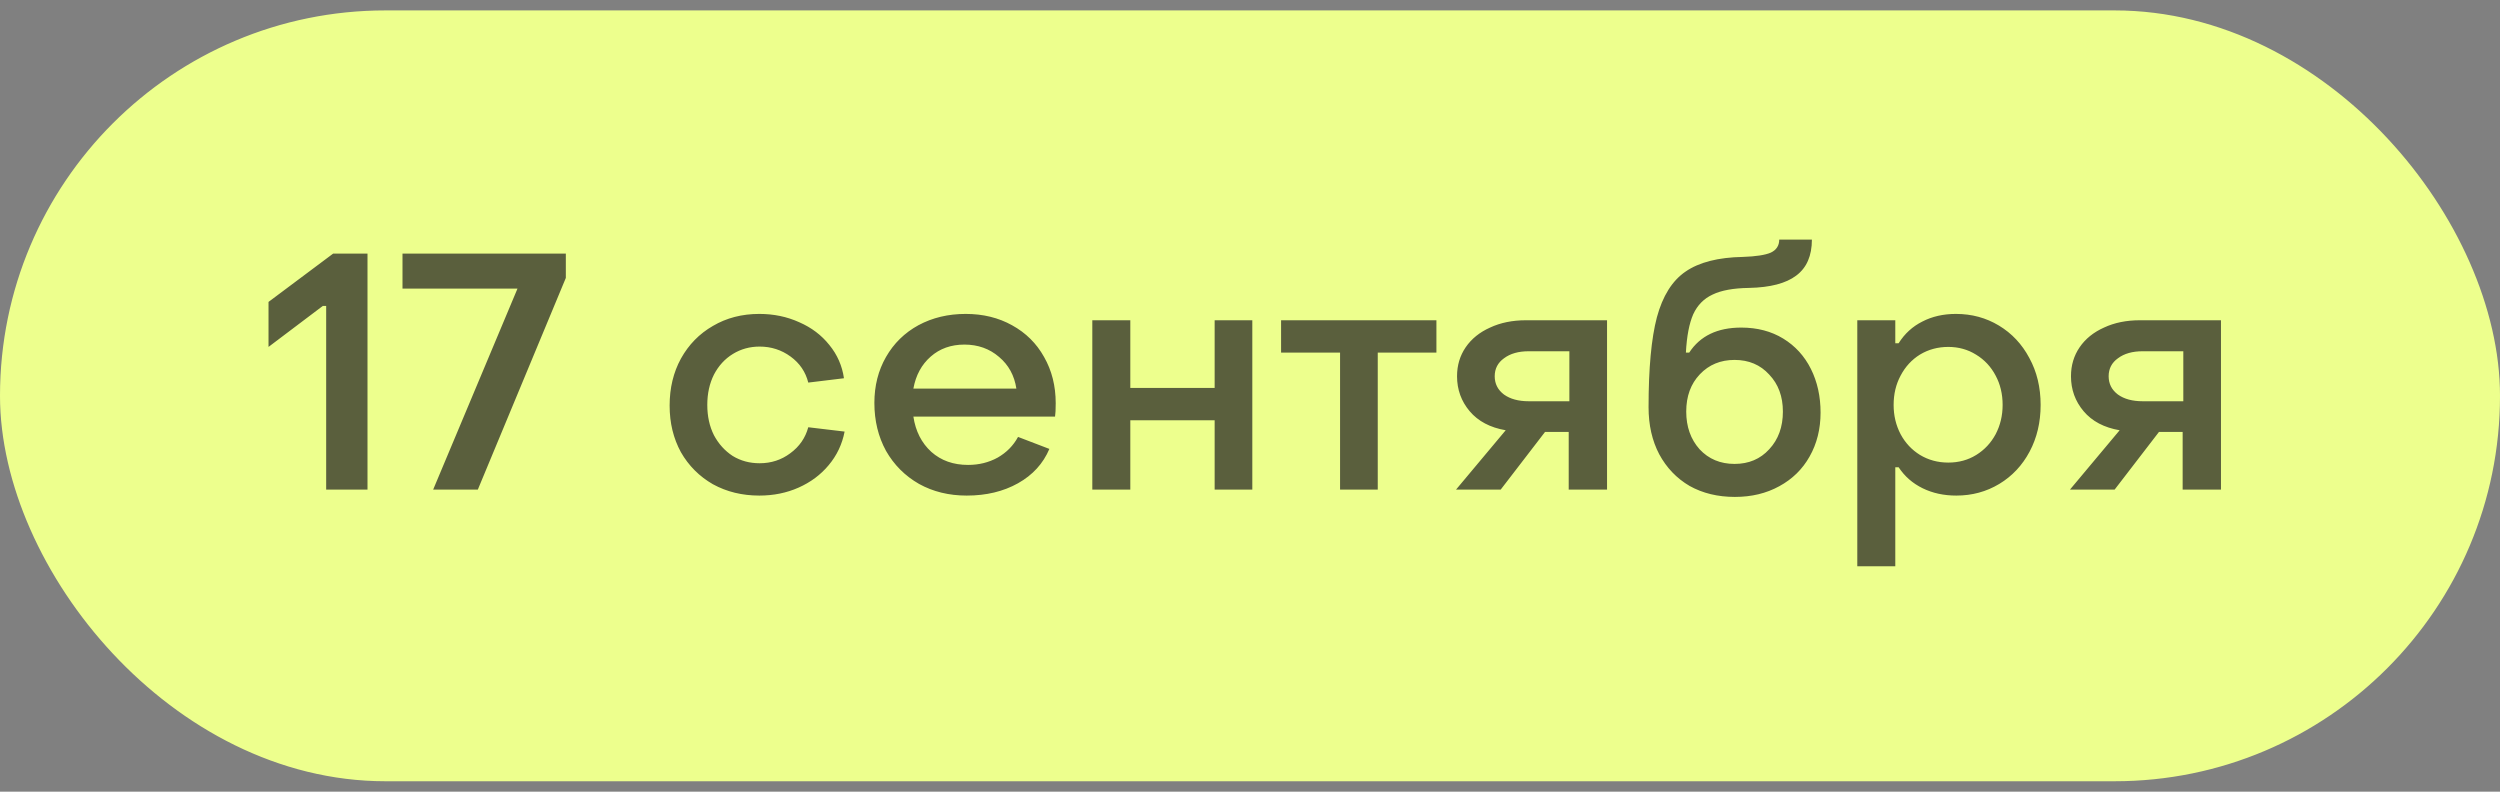
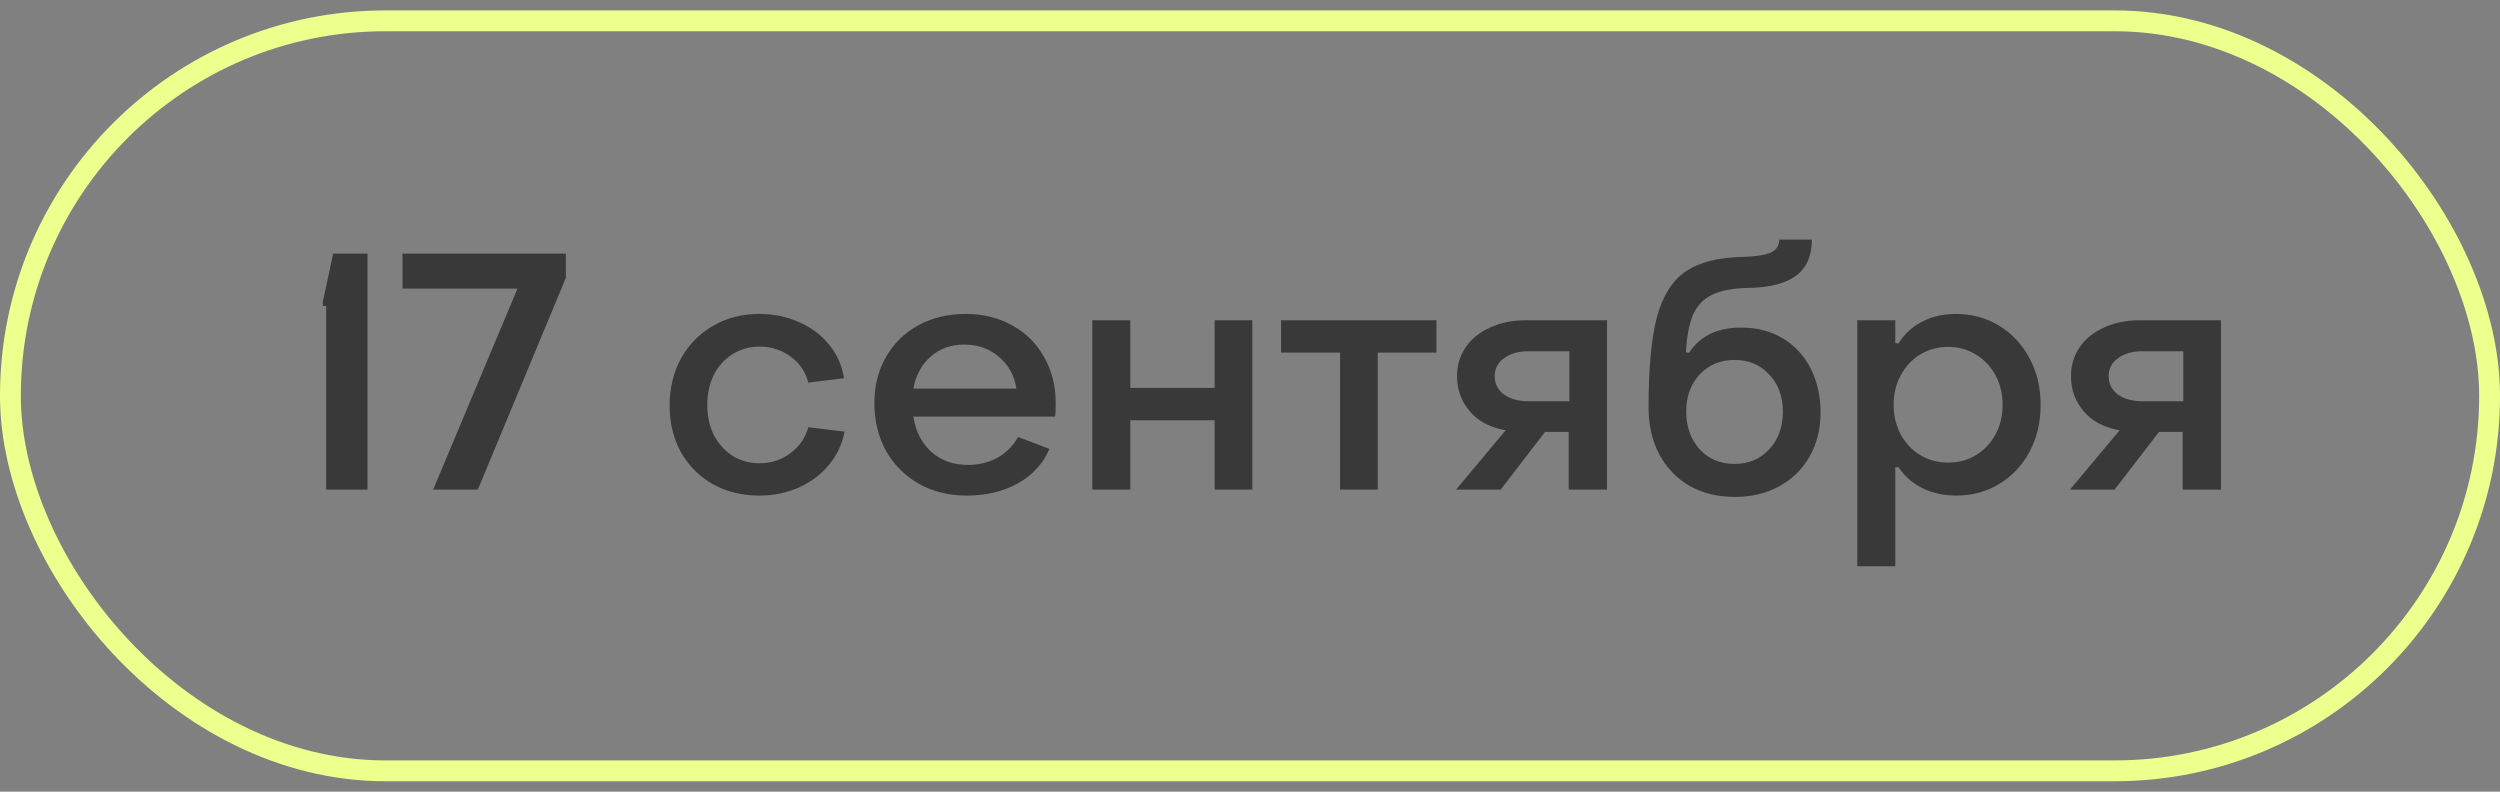
<svg xmlns="http://www.w3.org/2000/svg" width="120" height="38" viewBox="0 0 120 38" fill="none">
  <rect x="0" y="0" width="120" height="38" fill="#808080" stroke="none" />
-   <rect x="0.5" y="1" width="119" height="36" rx="18" fill="#EDFF8D" />
  <rect x="0.5" y="1" width="119" height="36" rx="18" stroke="#EDFF8D" />
-   <path d="M15.656 14.684H15.496L12.889 16.652V14.492L15.992 12.172H17.64V23.5H15.656V14.684ZM24.84 13.852H19.32V12.172H27.16V13.34L22.936 23.5H20.792L24.84 13.852ZM36.446 23.788C35.624 23.788 34.883 23.607 34.221 23.244C33.571 22.871 33.059 22.359 32.685 21.708C32.323 21.047 32.142 20.3 32.142 19.468C32.142 18.625 32.323 17.873 32.685 17.212C33.059 16.54 33.571 16.017 34.221 15.644C34.872 15.26 35.614 15.068 36.446 15.068C37.139 15.068 37.779 15.201 38.365 15.468C38.952 15.724 39.432 16.087 39.806 16.556C40.19 17.025 40.424 17.559 40.51 18.156L38.797 18.364C38.669 17.852 38.387 17.436 37.95 17.116C37.512 16.796 37.016 16.636 36.462 16.636C35.992 16.636 35.566 16.753 35.181 16.988C34.797 17.223 34.493 17.553 34.27 17.98C34.056 18.407 33.95 18.892 33.95 19.436C33.95 19.98 34.056 20.465 34.27 20.892C34.493 21.308 34.792 21.639 35.166 21.884C35.55 22.119 35.981 22.236 36.462 22.236C37.016 22.236 37.507 22.076 37.934 21.756C38.371 21.436 38.659 21.02 38.797 20.508L40.541 20.716C40.424 21.324 40.168 21.863 39.773 22.332C39.389 22.791 38.91 23.148 38.334 23.404C37.758 23.66 37.128 23.788 36.446 23.788ZM46.402 23.788C45.548 23.788 44.786 23.601 44.114 23.228C43.442 22.844 42.914 22.316 42.53 21.644C42.156 20.961 41.97 20.193 41.97 19.34C41.97 18.519 42.156 17.783 42.53 17.132C42.903 16.481 43.42 15.975 44.082 15.612C44.754 15.249 45.511 15.068 46.354 15.068C47.186 15.068 47.927 15.249 48.578 15.612C49.239 15.975 49.751 16.481 50.114 17.132C50.487 17.783 50.674 18.524 50.674 19.356C50.674 19.655 50.663 19.868 50.642 19.996H43.842C43.948 20.7 44.236 21.265 44.706 21.692C45.175 22.108 45.762 22.316 46.466 22.316C46.988 22.316 47.463 22.199 47.89 21.964C48.316 21.719 48.642 21.388 48.866 20.972L50.37 21.548C50.071 22.252 49.57 22.801 48.866 23.196C48.162 23.591 47.34 23.788 46.402 23.788ZM48.786 18.652C48.69 18.023 48.412 17.516 47.954 17.132C47.495 16.737 46.94 16.54 46.29 16.54C45.65 16.54 45.111 16.732 44.674 17.116C44.236 17.5 43.959 18.012 43.842 18.652H48.786ZM52.431 15.372H54.255V18.62H58.303V15.372H60.111V23.5H58.303V20.172H54.255V23.5H52.431V15.372ZM64.323 16.924H61.492V15.372H68.948V16.924H66.132V23.5H64.323V16.924ZM72.274 20.652C71.528 20.524 70.952 20.22 70.546 19.74C70.141 19.26 69.938 18.7 69.938 18.06C69.938 17.537 70.077 17.073 70.354 16.668C70.632 16.263 71.021 15.948 71.522 15.724C72.024 15.489 72.6 15.372 73.25 15.372H77.138V23.5H75.298V20.732H74.162L72.034 23.5H69.89L72.274 20.652ZM75.33 19.26V16.86H73.378C72.888 16.86 72.493 16.972 72.194 17.196C71.896 17.409 71.746 17.697 71.746 18.06C71.746 18.423 71.896 18.716 72.194 18.94C72.493 19.153 72.888 19.26 73.378 19.26H75.33ZM83.275 23.852C82.453 23.852 81.728 23.676 81.099 23.324C80.48 22.961 79.995 22.455 79.643 21.804C79.301 21.153 79.131 20.401 79.131 19.548C79.131 17.681 79.264 16.241 79.531 15.228C79.808 14.204 80.267 13.473 80.907 13.036C81.557 12.588 82.475 12.353 83.659 12.332C84.288 12.311 84.736 12.241 85.003 12.124C85.269 11.996 85.403 11.788 85.403 11.5H86.971C86.971 12.279 86.72 12.855 86.219 13.228C85.728 13.601 84.971 13.799 83.947 13.82C83.2 13.831 82.619 13.937 82.203 14.14C81.787 14.332 81.477 14.647 81.275 15.084C81.083 15.521 80.965 16.135 80.923 16.924H81.083C81.605 16.124 82.437 15.724 83.579 15.724C84.347 15.724 85.019 15.9 85.595 16.252C86.171 16.604 86.613 17.089 86.923 17.708C87.232 18.327 87.387 19.025 87.387 19.804C87.387 20.593 87.211 21.297 86.859 21.916C86.517 22.524 86.032 22.999 85.403 23.34C84.784 23.681 84.075 23.852 83.275 23.852ZM83.259 22.268C83.941 22.268 84.496 22.033 84.923 21.564C85.36 21.095 85.579 20.492 85.579 19.756C85.579 19.031 85.36 18.439 84.923 17.98C84.496 17.511 83.941 17.276 83.259 17.276C82.587 17.276 82.032 17.505 81.595 17.964C81.157 18.423 80.939 19.02 80.939 19.756C80.939 20.481 81.152 21.084 81.579 21.564C82.016 22.033 82.576 22.268 83.259 22.268ZM93.886 15.068C94.644 15.068 95.332 15.255 95.95 15.628C96.569 16.001 97.054 16.519 97.406 17.18C97.769 17.841 97.95 18.593 97.95 19.436C97.95 20.268 97.774 21.015 97.422 21.676C97.07 22.337 96.585 22.855 95.966 23.228C95.347 23.601 94.659 23.788 93.902 23.788C93.305 23.788 92.766 23.671 92.286 23.436C91.806 23.201 91.422 22.865 91.134 22.428H90.974V27.18H89.15V15.372H90.974V16.476H91.134C91.422 16.017 91.801 15.671 92.27 15.436C92.74 15.191 93.278 15.068 93.886 15.068ZM93.518 16.652C93.017 16.652 92.564 16.775 92.158 17.02C91.763 17.265 91.454 17.601 91.23 18.028C91.006 18.444 90.894 18.913 90.894 19.436C90.894 19.948 91.006 20.417 91.23 20.844C91.454 21.26 91.763 21.591 92.158 21.836C92.564 22.081 93.017 22.204 93.518 22.204C94.019 22.204 94.468 22.081 94.862 21.836C95.257 21.591 95.566 21.26 95.79 20.844C96.014 20.417 96.126 19.948 96.126 19.436C96.126 18.913 96.014 18.444 95.79 18.028C95.566 17.601 95.251 17.265 94.846 17.02C94.451 16.775 94.009 16.652 93.518 16.652ZM101.743 20.652C100.996 20.524 100.42 20.22 100.015 19.74C99.61 19.26 99.407 18.7 99.407 18.06C99.407 17.537 99.546 17.073 99.823 16.668C100.1 16.263 100.49 15.948 100.991 15.724C101.492 15.489 102.068 15.372 102.719 15.372H106.607V23.5H104.767V20.732H103.631L101.503 23.5H99.359L101.743 20.652ZM104.799 19.26V16.86H102.847C102.356 16.86 101.962 16.972 101.663 17.196C101.364 17.409 101.215 17.697 101.215 18.06C101.215 18.423 101.364 18.716 101.663 18.94C101.962 19.153 102.356 19.26 102.847 19.26H104.799Z" fill="#1C1C1C" fill-opacity="0.7" />
+   <path d="M15.656 14.684H15.496V14.492L15.992 12.172H17.64V23.5H15.656V14.684ZM24.84 13.852H19.32V12.172H27.16V13.34L22.936 23.5H20.792L24.84 13.852ZM36.446 23.788C35.624 23.788 34.883 23.607 34.221 23.244C33.571 22.871 33.059 22.359 32.685 21.708C32.323 21.047 32.142 20.3 32.142 19.468C32.142 18.625 32.323 17.873 32.685 17.212C33.059 16.54 33.571 16.017 34.221 15.644C34.872 15.26 35.614 15.068 36.446 15.068C37.139 15.068 37.779 15.201 38.365 15.468C38.952 15.724 39.432 16.087 39.806 16.556C40.19 17.025 40.424 17.559 40.51 18.156L38.797 18.364C38.669 17.852 38.387 17.436 37.95 17.116C37.512 16.796 37.016 16.636 36.462 16.636C35.992 16.636 35.566 16.753 35.181 16.988C34.797 17.223 34.493 17.553 34.27 17.98C34.056 18.407 33.95 18.892 33.95 19.436C33.95 19.98 34.056 20.465 34.27 20.892C34.493 21.308 34.792 21.639 35.166 21.884C35.55 22.119 35.981 22.236 36.462 22.236C37.016 22.236 37.507 22.076 37.934 21.756C38.371 21.436 38.659 21.02 38.797 20.508L40.541 20.716C40.424 21.324 40.168 21.863 39.773 22.332C39.389 22.791 38.91 23.148 38.334 23.404C37.758 23.66 37.128 23.788 36.446 23.788ZM46.402 23.788C45.548 23.788 44.786 23.601 44.114 23.228C43.442 22.844 42.914 22.316 42.53 21.644C42.156 20.961 41.97 20.193 41.97 19.34C41.97 18.519 42.156 17.783 42.53 17.132C42.903 16.481 43.42 15.975 44.082 15.612C44.754 15.249 45.511 15.068 46.354 15.068C47.186 15.068 47.927 15.249 48.578 15.612C49.239 15.975 49.751 16.481 50.114 17.132C50.487 17.783 50.674 18.524 50.674 19.356C50.674 19.655 50.663 19.868 50.642 19.996H43.842C43.948 20.7 44.236 21.265 44.706 21.692C45.175 22.108 45.762 22.316 46.466 22.316C46.988 22.316 47.463 22.199 47.89 21.964C48.316 21.719 48.642 21.388 48.866 20.972L50.37 21.548C50.071 22.252 49.57 22.801 48.866 23.196C48.162 23.591 47.34 23.788 46.402 23.788ZM48.786 18.652C48.69 18.023 48.412 17.516 47.954 17.132C47.495 16.737 46.94 16.54 46.29 16.54C45.65 16.54 45.111 16.732 44.674 17.116C44.236 17.5 43.959 18.012 43.842 18.652H48.786ZM52.431 15.372H54.255V18.62H58.303V15.372H60.111V23.5H58.303V20.172H54.255V23.5H52.431V15.372ZM64.323 16.924H61.492V15.372H68.948V16.924H66.132V23.5H64.323V16.924ZM72.274 20.652C71.528 20.524 70.952 20.22 70.546 19.74C70.141 19.26 69.938 18.7 69.938 18.06C69.938 17.537 70.077 17.073 70.354 16.668C70.632 16.263 71.021 15.948 71.522 15.724C72.024 15.489 72.6 15.372 73.25 15.372H77.138V23.5H75.298V20.732H74.162L72.034 23.5H69.89L72.274 20.652ZM75.33 19.26V16.86H73.378C72.888 16.86 72.493 16.972 72.194 17.196C71.896 17.409 71.746 17.697 71.746 18.06C71.746 18.423 71.896 18.716 72.194 18.94C72.493 19.153 72.888 19.26 73.378 19.26H75.33ZM83.275 23.852C82.453 23.852 81.728 23.676 81.099 23.324C80.48 22.961 79.995 22.455 79.643 21.804C79.301 21.153 79.131 20.401 79.131 19.548C79.131 17.681 79.264 16.241 79.531 15.228C79.808 14.204 80.267 13.473 80.907 13.036C81.557 12.588 82.475 12.353 83.659 12.332C84.288 12.311 84.736 12.241 85.003 12.124C85.269 11.996 85.403 11.788 85.403 11.5H86.971C86.971 12.279 86.72 12.855 86.219 13.228C85.728 13.601 84.971 13.799 83.947 13.82C83.2 13.831 82.619 13.937 82.203 14.14C81.787 14.332 81.477 14.647 81.275 15.084C81.083 15.521 80.965 16.135 80.923 16.924H81.083C81.605 16.124 82.437 15.724 83.579 15.724C84.347 15.724 85.019 15.9 85.595 16.252C86.171 16.604 86.613 17.089 86.923 17.708C87.232 18.327 87.387 19.025 87.387 19.804C87.387 20.593 87.211 21.297 86.859 21.916C86.517 22.524 86.032 22.999 85.403 23.34C84.784 23.681 84.075 23.852 83.275 23.852ZM83.259 22.268C83.941 22.268 84.496 22.033 84.923 21.564C85.36 21.095 85.579 20.492 85.579 19.756C85.579 19.031 85.36 18.439 84.923 17.98C84.496 17.511 83.941 17.276 83.259 17.276C82.587 17.276 82.032 17.505 81.595 17.964C81.157 18.423 80.939 19.02 80.939 19.756C80.939 20.481 81.152 21.084 81.579 21.564C82.016 22.033 82.576 22.268 83.259 22.268ZM93.886 15.068C94.644 15.068 95.332 15.255 95.95 15.628C96.569 16.001 97.054 16.519 97.406 17.18C97.769 17.841 97.95 18.593 97.95 19.436C97.95 20.268 97.774 21.015 97.422 21.676C97.07 22.337 96.585 22.855 95.966 23.228C95.347 23.601 94.659 23.788 93.902 23.788C93.305 23.788 92.766 23.671 92.286 23.436C91.806 23.201 91.422 22.865 91.134 22.428H90.974V27.18H89.15V15.372H90.974V16.476H91.134C91.422 16.017 91.801 15.671 92.27 15.436C92.74 15.191 93.278 15.068 93.886 15.068ZM93.518 16.652C93.017 16.652 92.564 16.775 92.158 17.02C91.763 17.265 91.454 17.601 91.23 18.028C91.006 18.444 90.894 18.913 90.894 19.436C90.894 19.948 91.006 20.417 91.23 20.844C91.454 21.26 91.763 21.591 92.158 21.836C92.564 22.081 93.017 22.204 93.518 22.204C94.019 22.204 94.468 22.081 94.862 21.836C95.257 21.591 95.566 21.26 95.79 20.844C96.014 20.417 96.126 19.948 96.126 19.436C96.126 18.913 96.014 18.444 95.79 18.028C95.566 17.601 95.251 17.265 94.846 17.02C94.451 16.775 94.009 16.652 93.518 16.652ZM101.743 20.652C100.996 20.524 100.42 20.22 100.015 19.74C99.61 19.26 99.407 18.7 99.407 18.06C99.407 17.537 99.546 17.073 99.823 16.668C100.1 16.263 100.49 15.948 100.991 15.724C101.492 15.489 102.068 15.372 102.719 15.372H106.607V23.5H104.767V20.732H103.631L101.503 23.5H99.359L101.743 20.652ZM104.799 19.26V16.86H102.847C102.356 16.86 101.962 16.972 101.663 17.196C101.364 17.409 101.215 17.697 101.215 18.06C101.215 18.423 101.364 18.716 101.663 18.94C101.962 19.153 102.356 19.26 102.847 19.26H104.799Z" fill="#1C1C1C" fill-opacity="0.7" />
</svg>